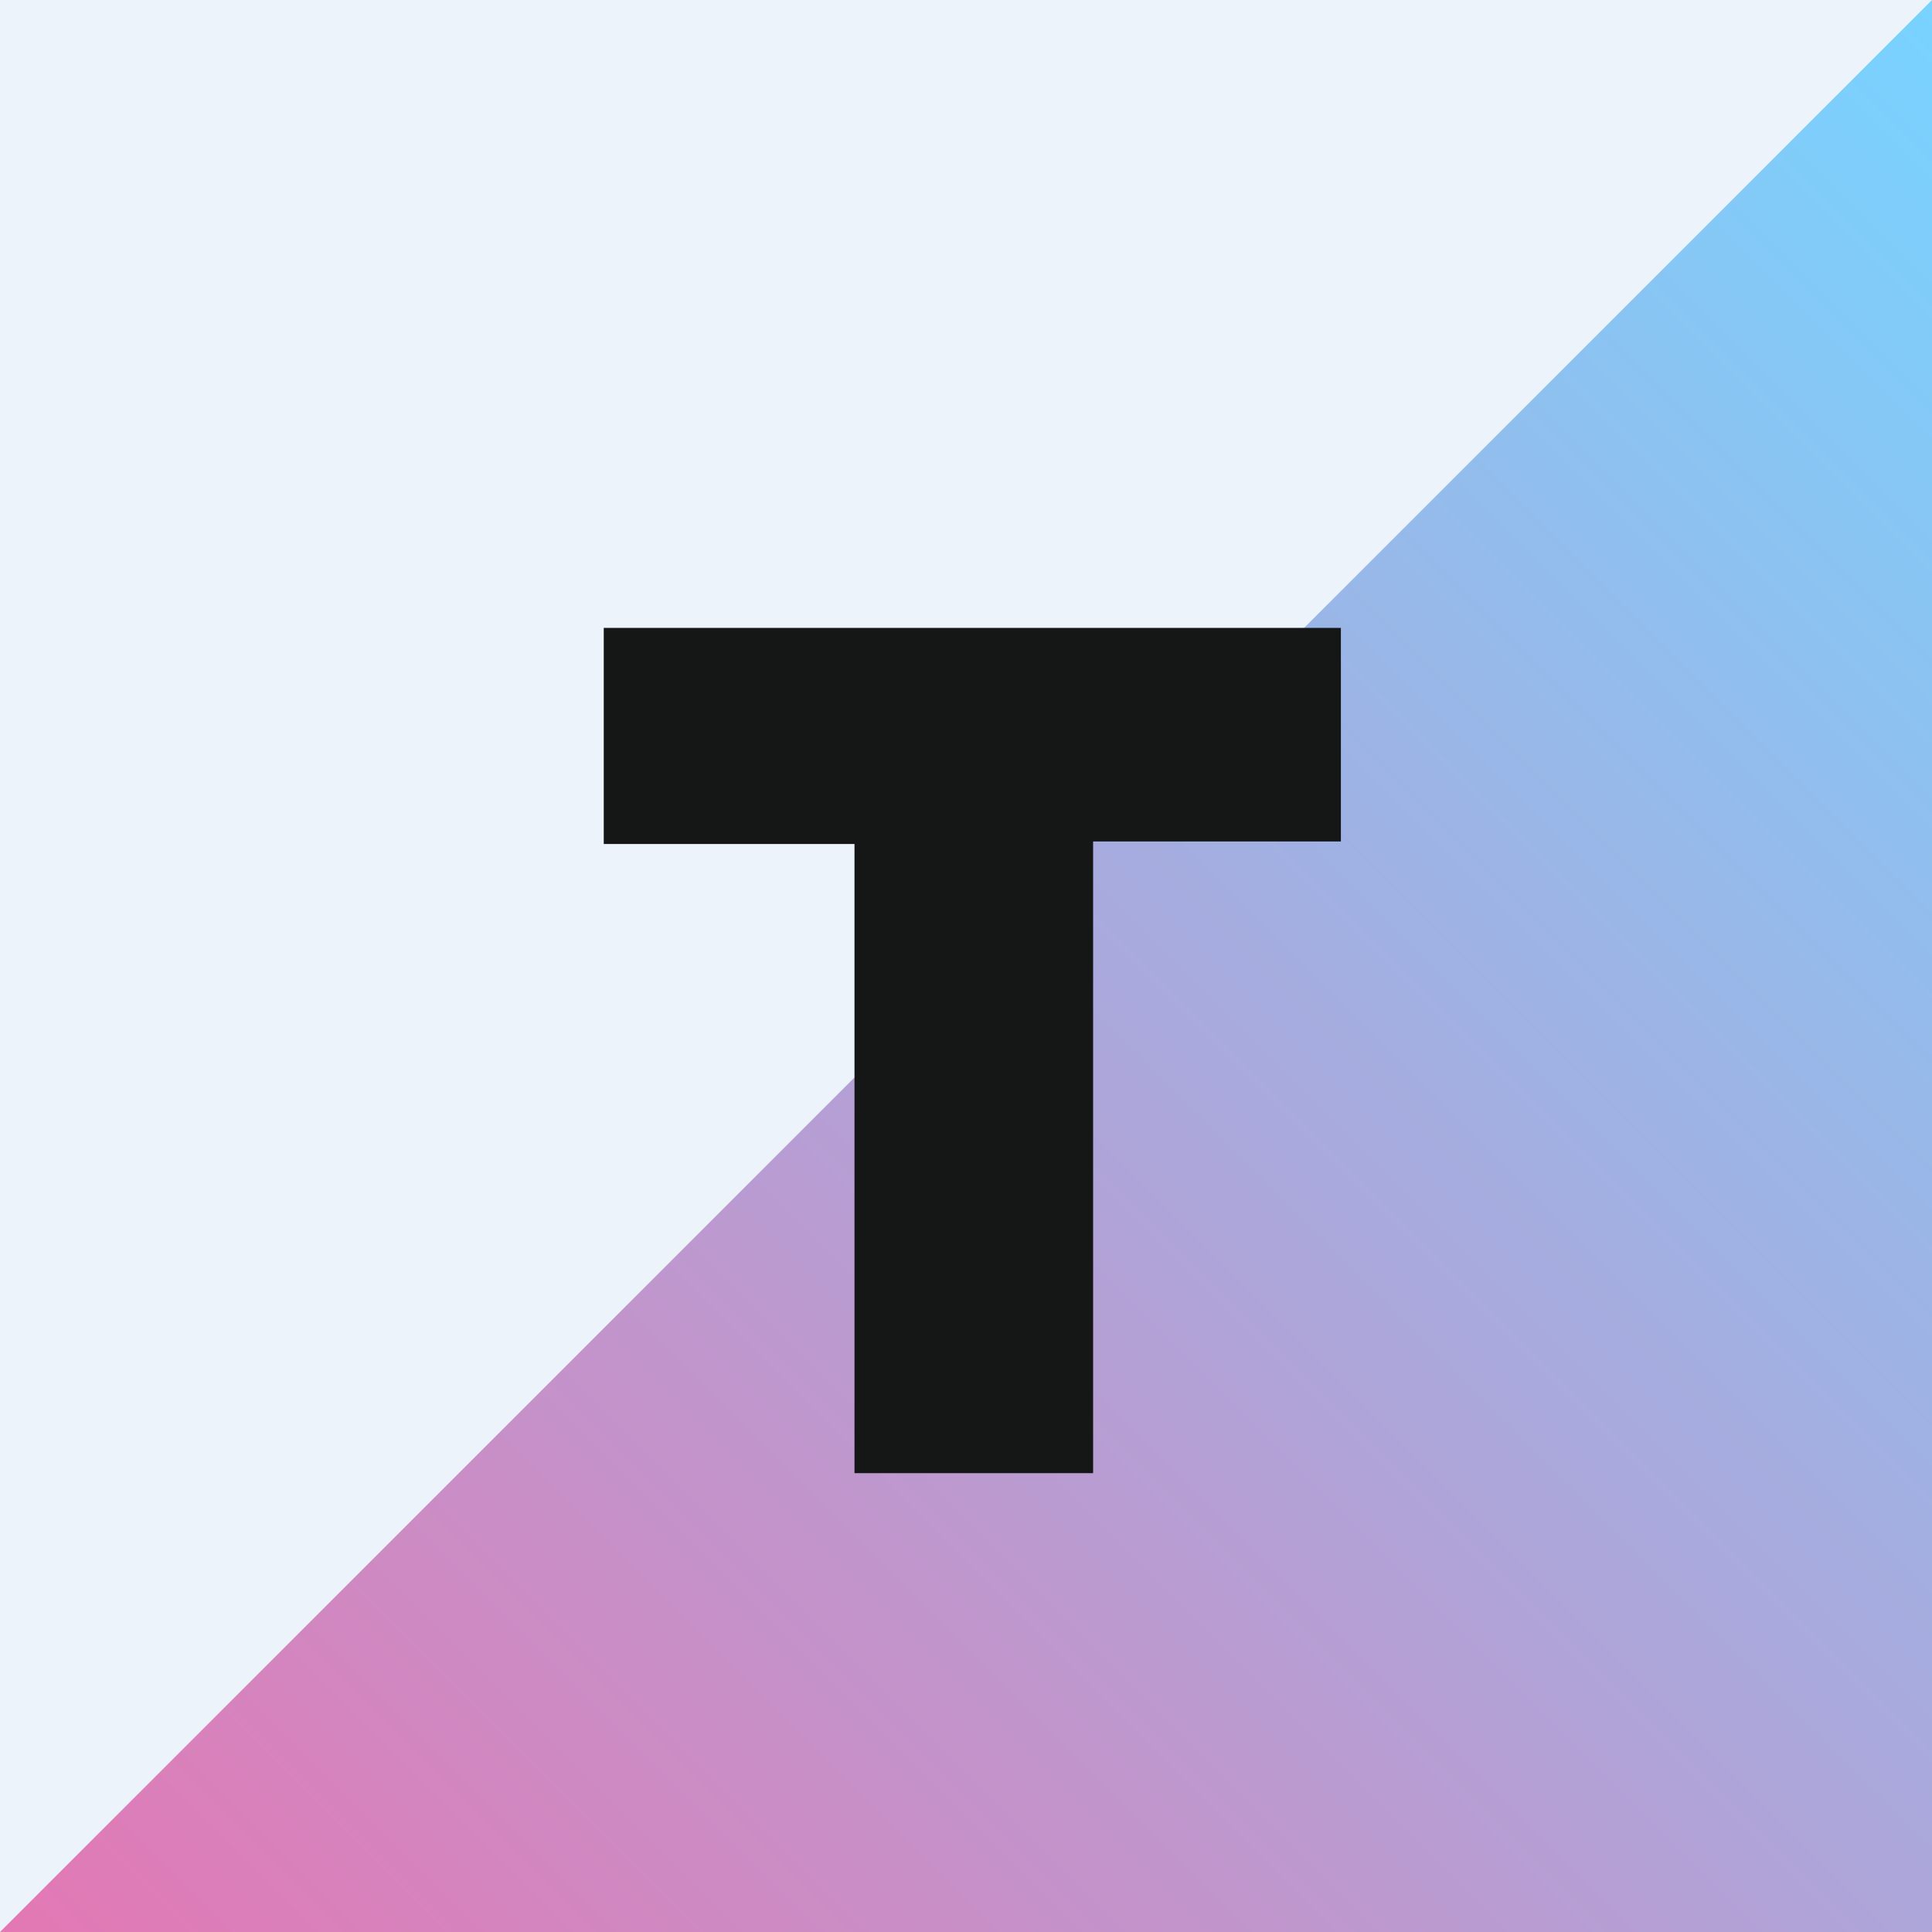
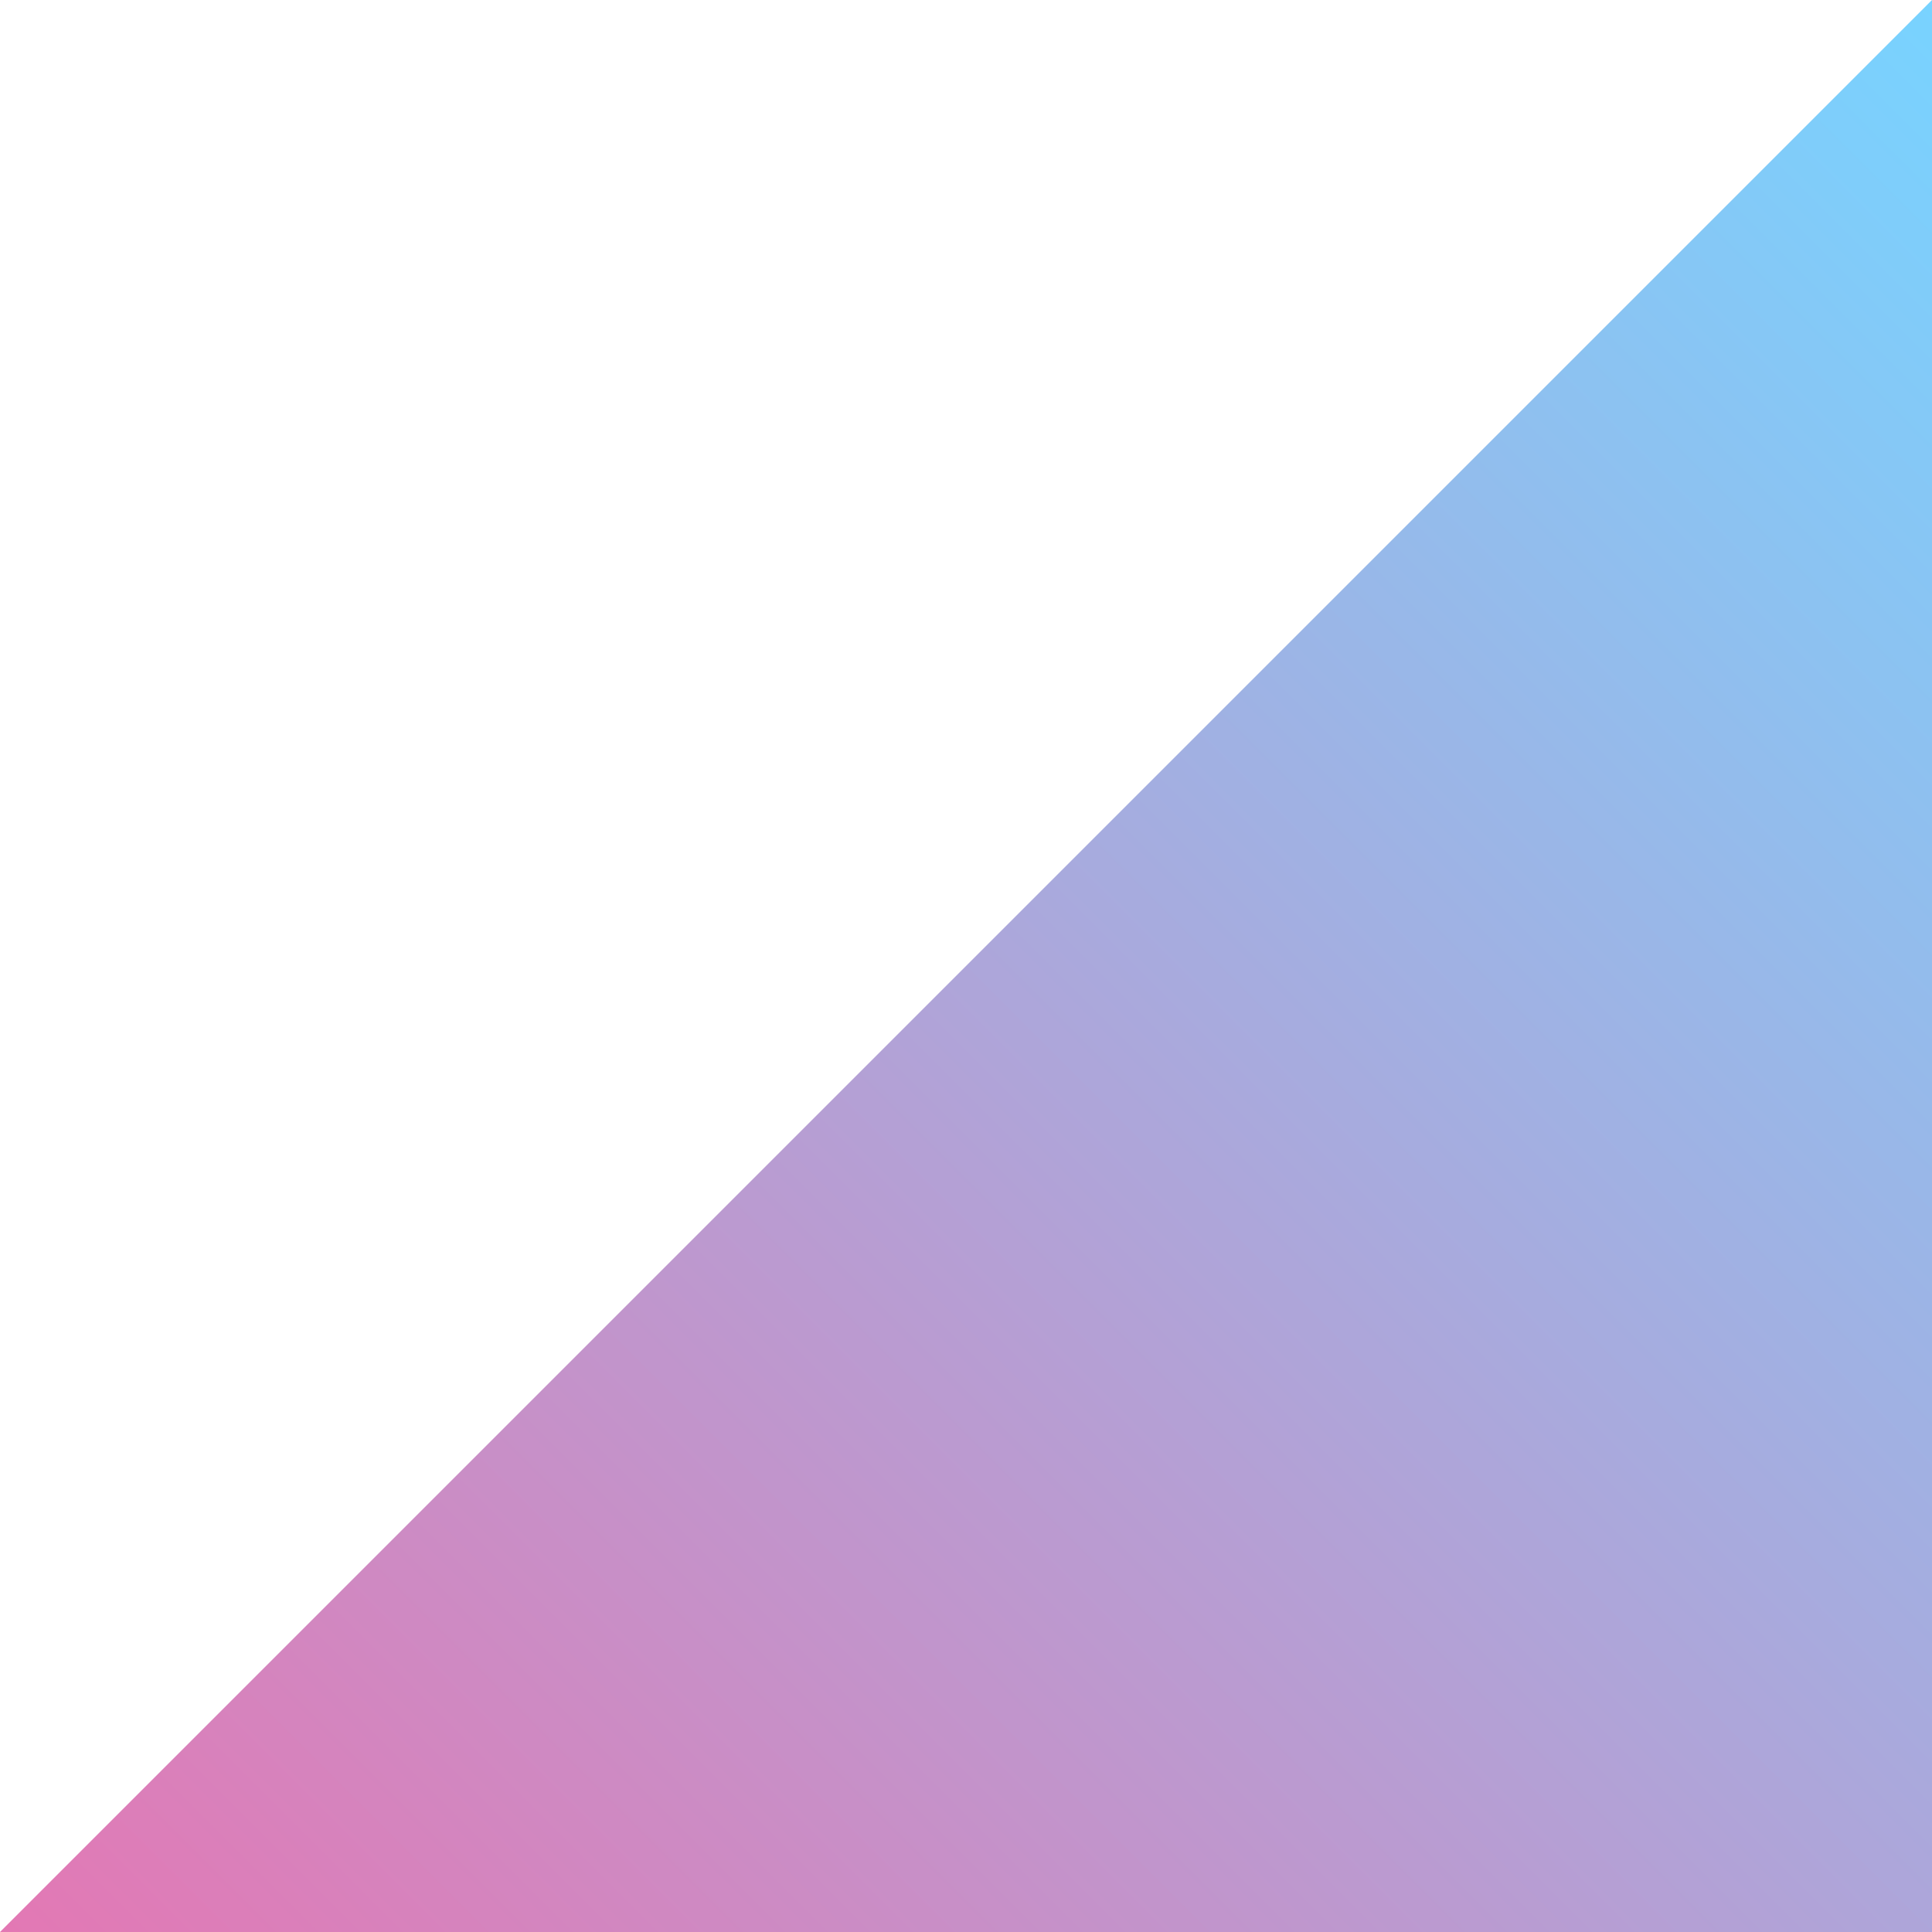
<svg xmlns="http://www.w3.org/2000/svg" width="80" height="80" viewBox="0 0 80 80" fill="none">
-   <rect width="80" height="80" fill="#ECF3FB" />
-   <path d="M40 40L80 0V80H0L40 40Z" fill="#ECF3FB" />
  <path d="M40 40L80 0V80H0L40 40Z" fill="url(#paint0_linear)" />
-   <path fill-rule="evenodd" clip-rule="evenodd" d="M45.263 61H35.383V34.948H25V26H55.523V34.843H45.263V61Z" fill="#151616" />
  <defs>
    <linearGradient id="paint0_linear" x1="0" y1="80" x2="80" y2="0" gradientUnits="userSpaceOnUse">
      <stop stop-color="#E378B4" />
      <stop offset="1" stop-color="#78D3FF" />
    </linearGradient>
  </defs>
</svg>